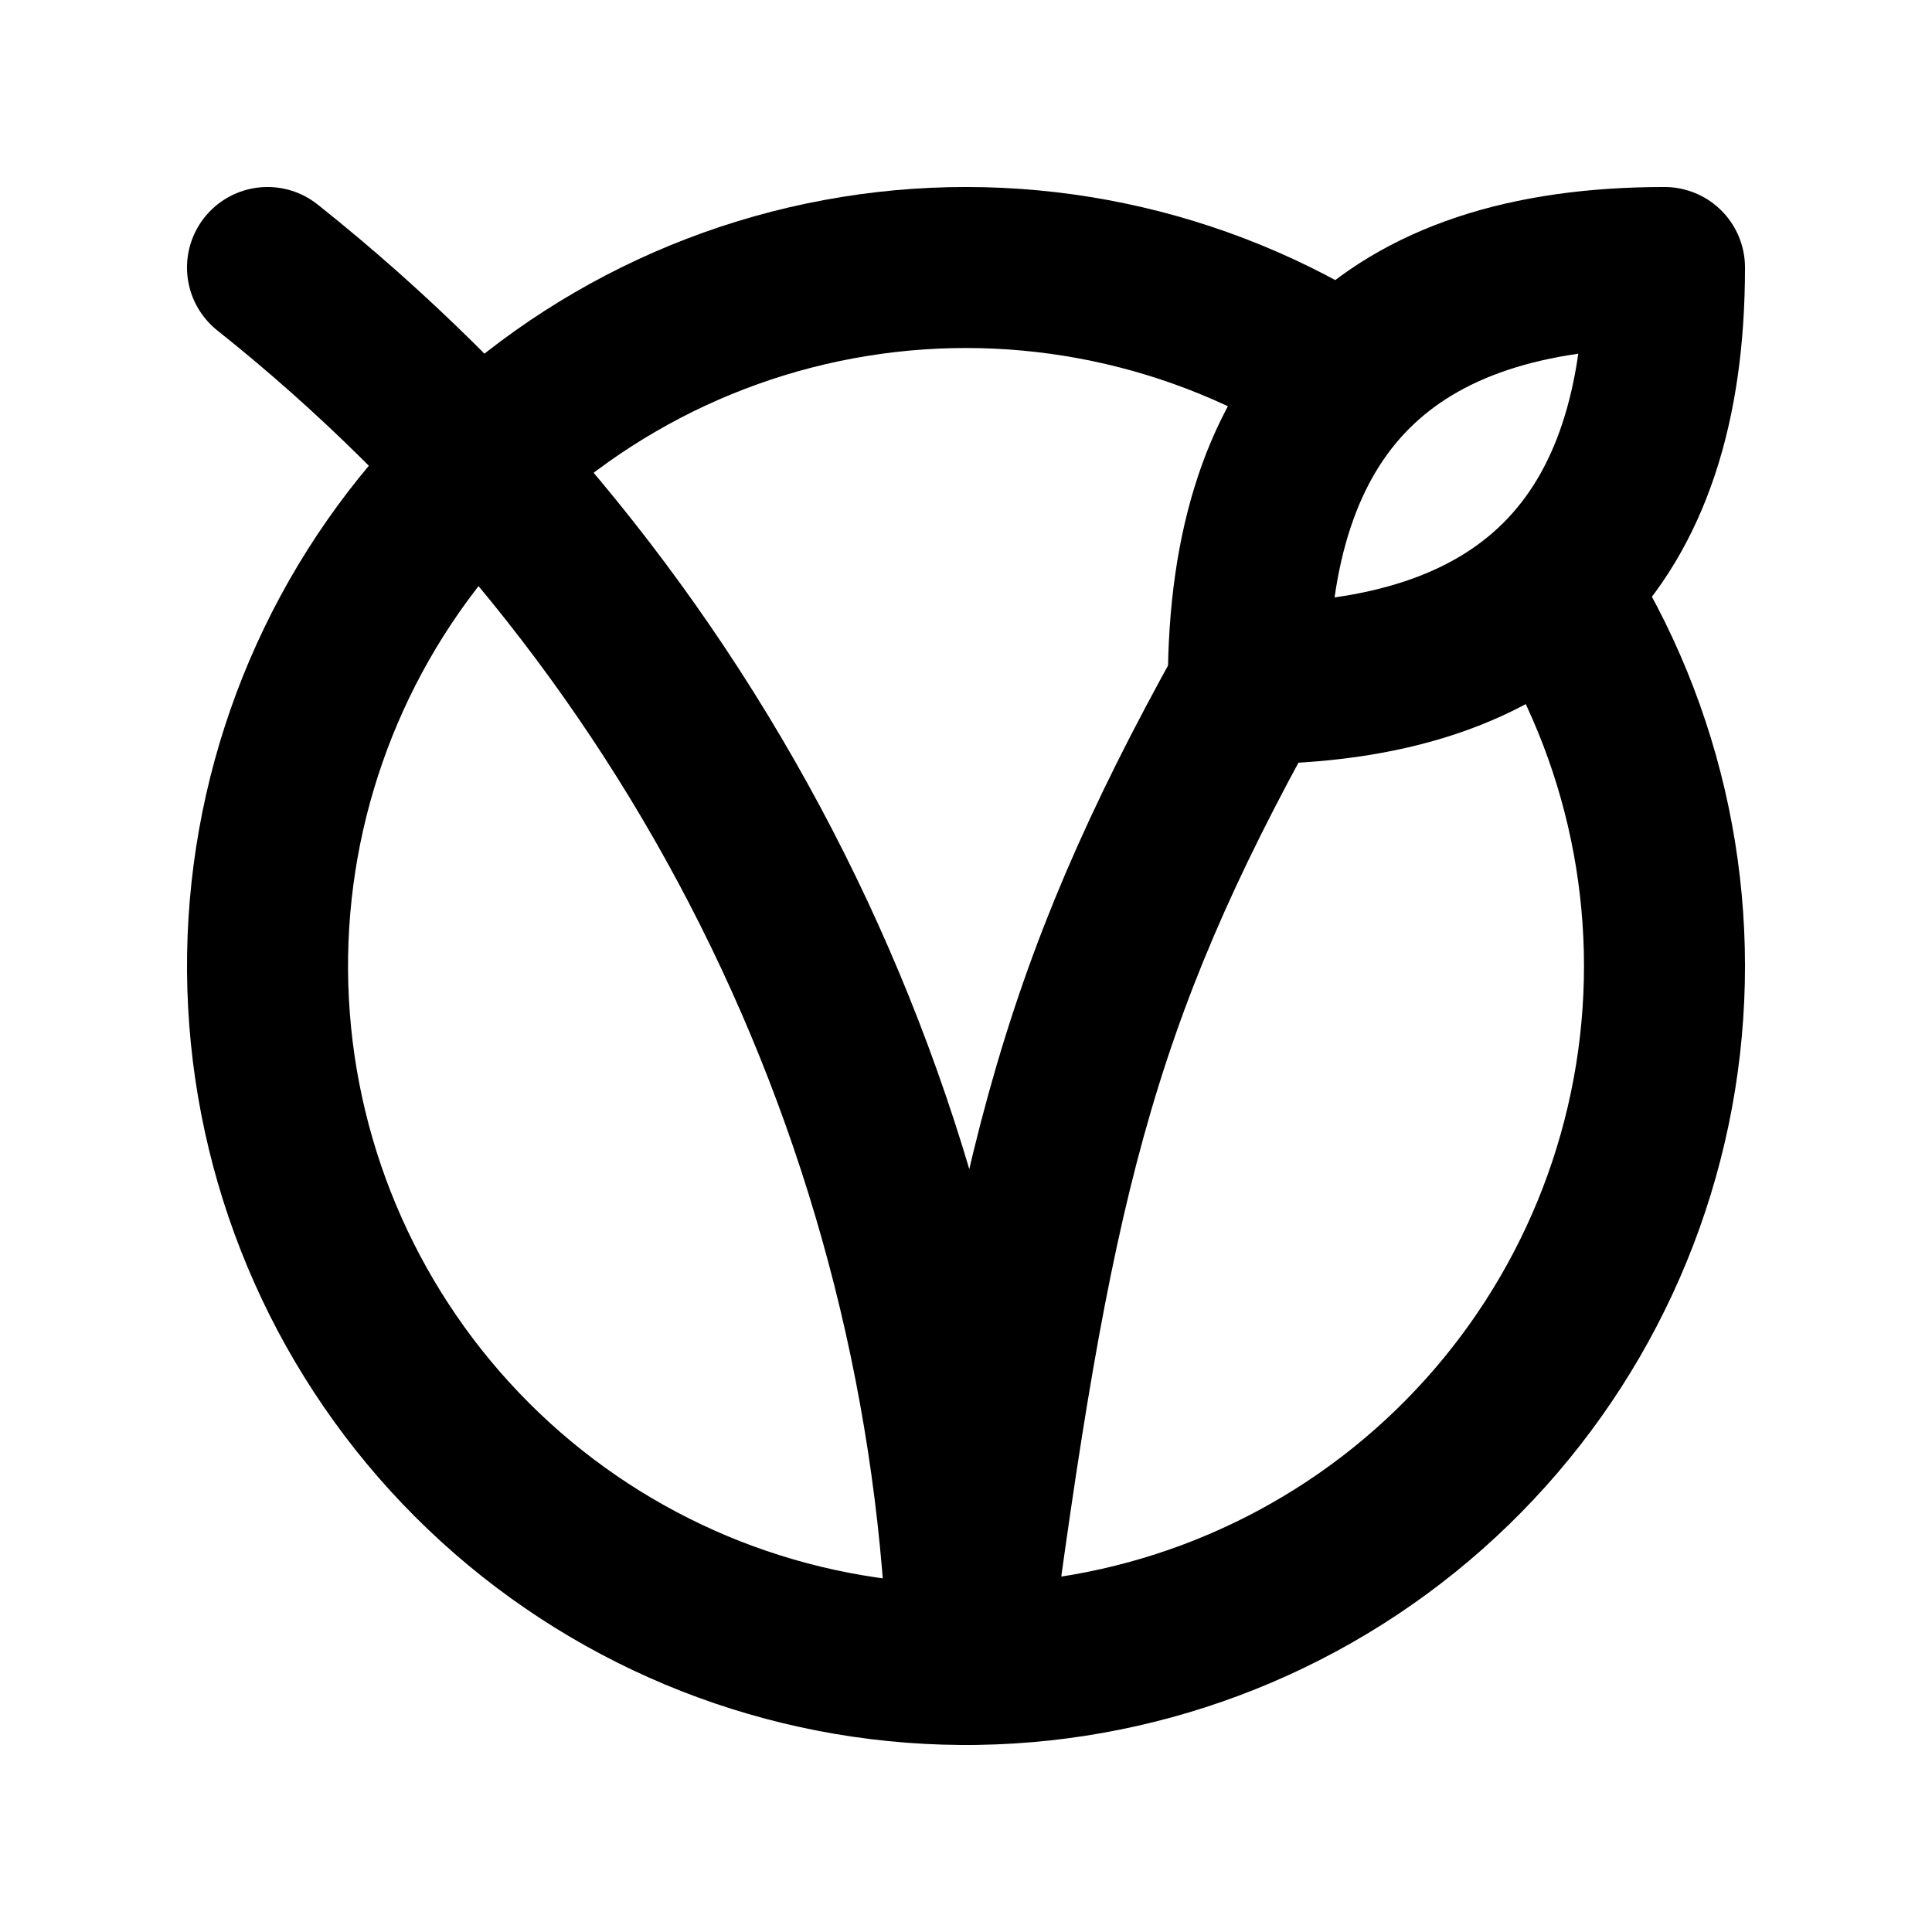
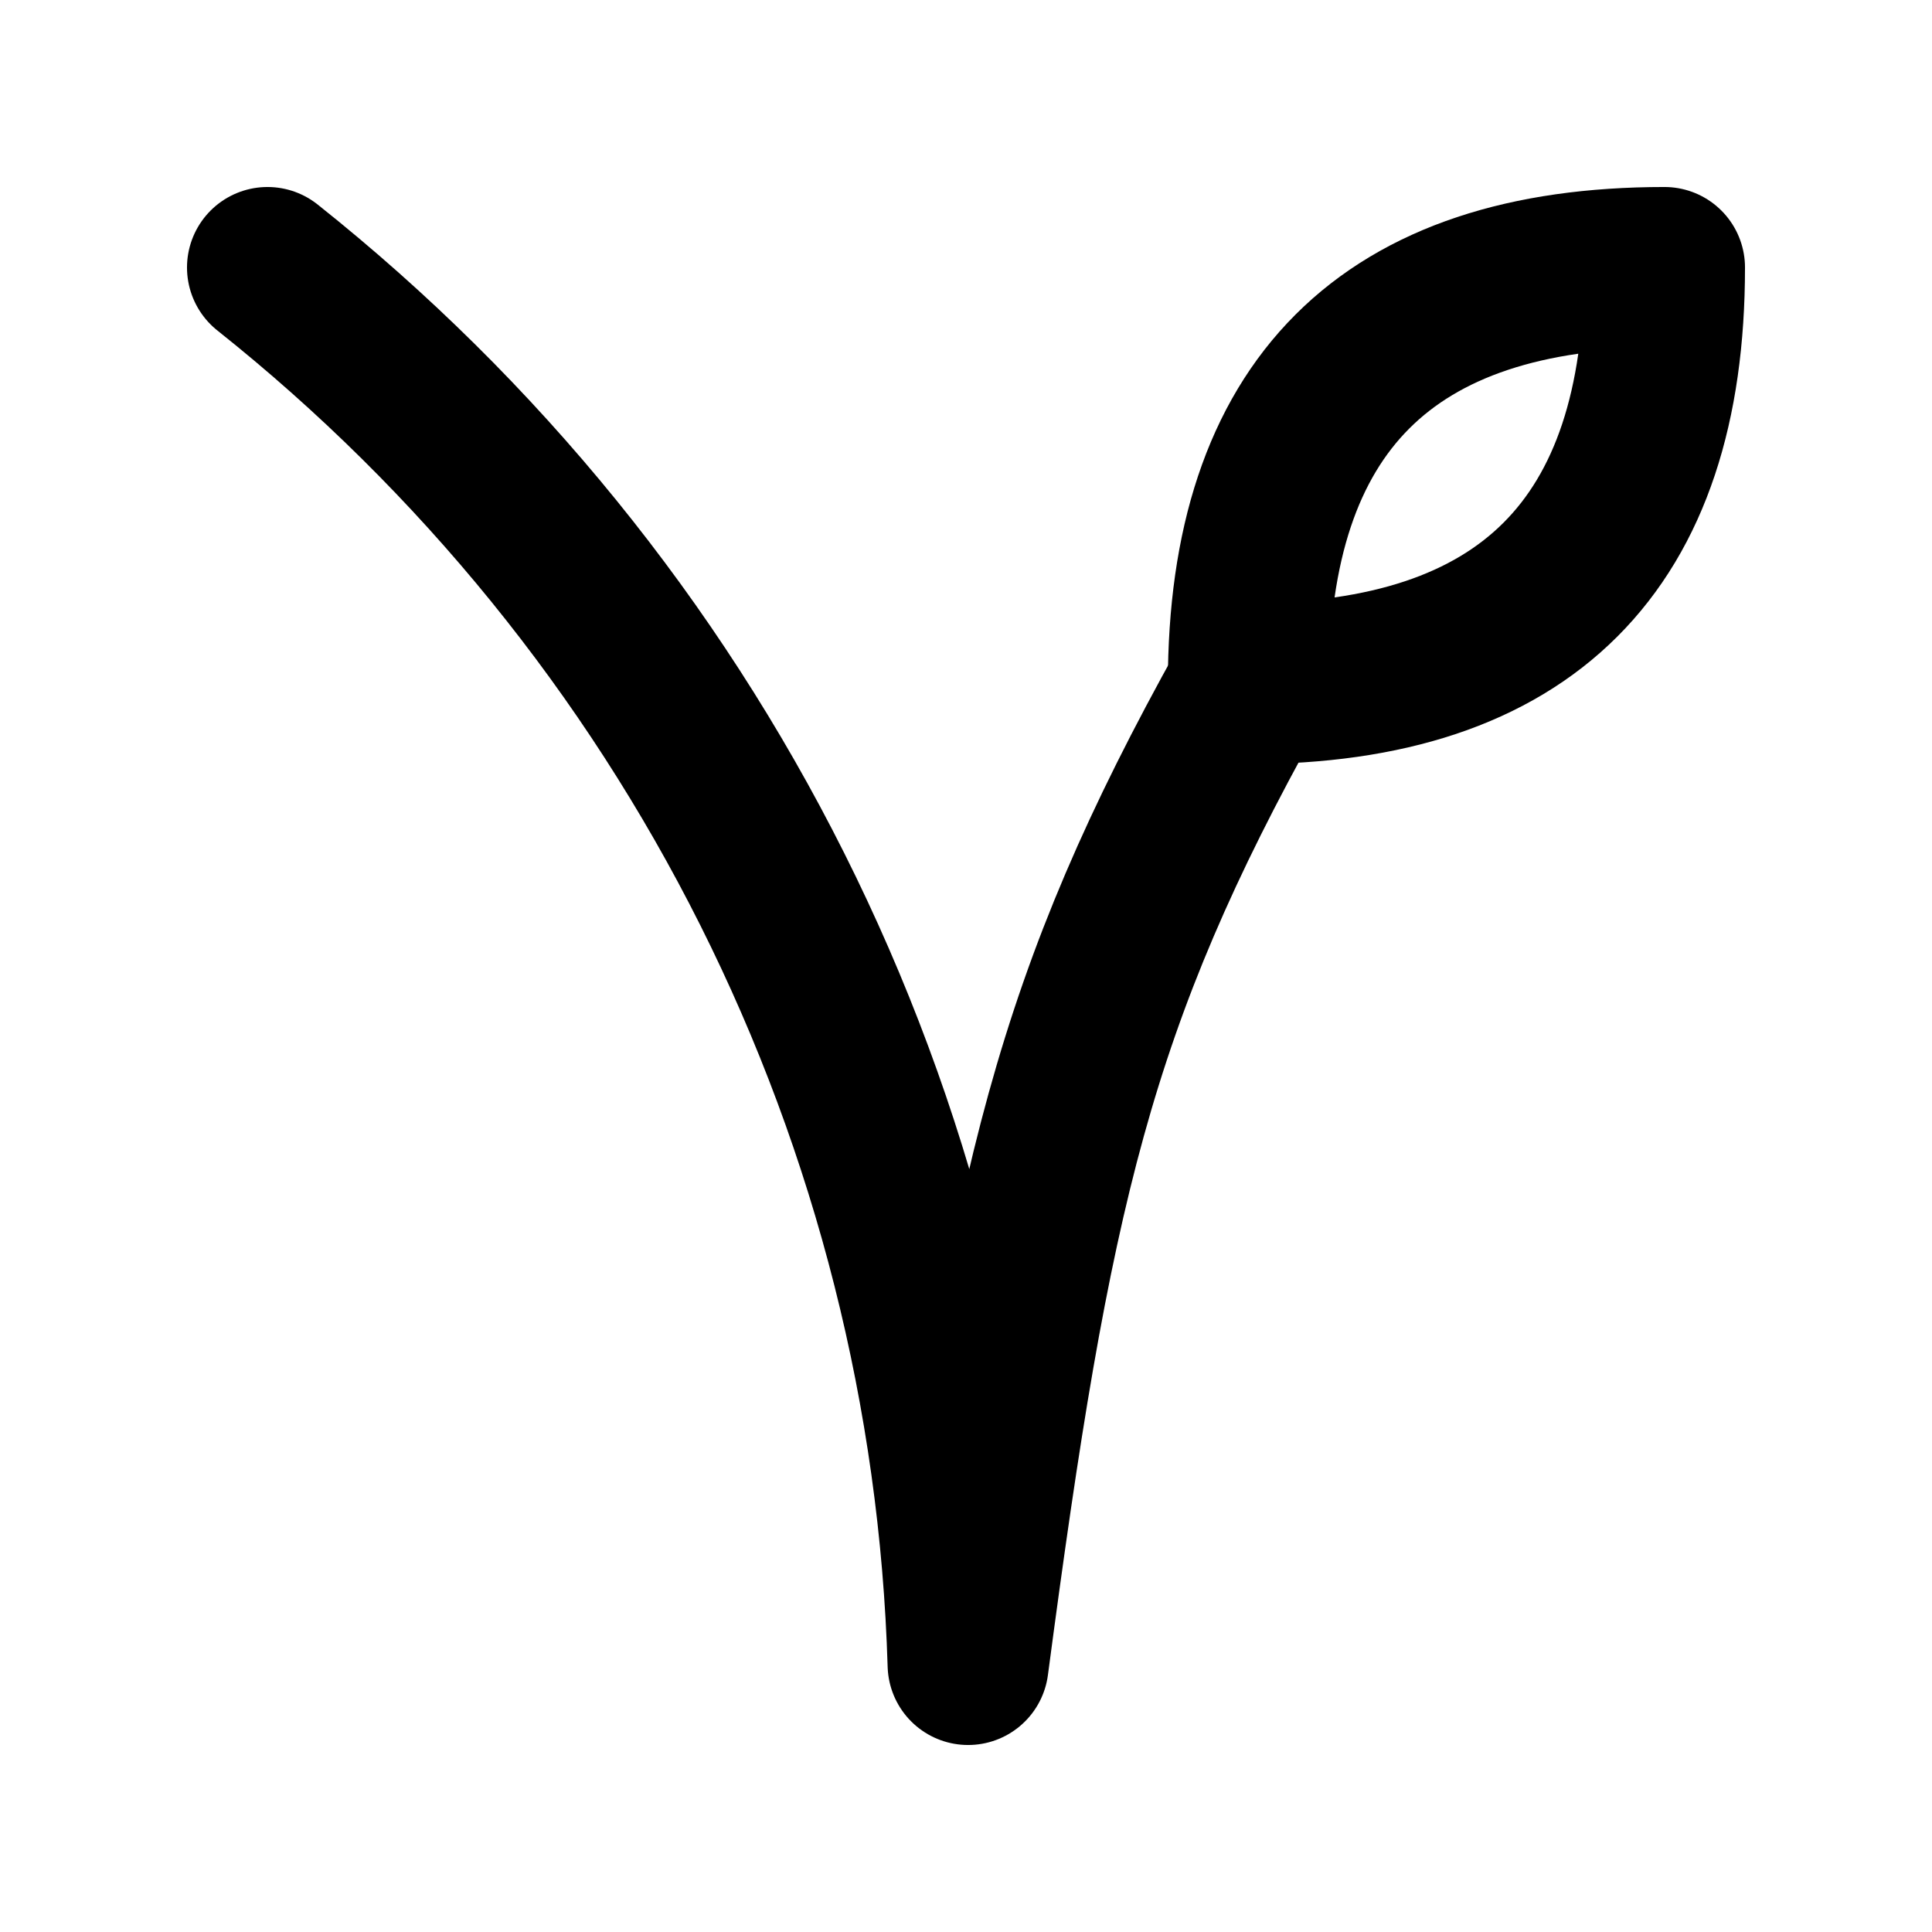
<svg xmlns="http://www.w3.org/2000/svg" fill="none" viewBox="0 0 65 65" height="65" width="65">
  <path stroke-linejoin="round" stroke-linecap="round" stroke-width="5.417" stroke="black" d="M42 23C51.333 23 56 18.333 56 9C46.667 9 42 13.667 42 23Z" />
-   <path stroke-linejoin="round" stroke-linecap="round" stroke-width="5.417" stroke="black" d="M45.214 12.736C40.337 9.599 34.473 8.376 28.749 9.301C23.024 10.227 17.845 13.236 14.205 17.75C10.566 22.265 8.724 27.965 9.034 33.755C9.343 39.545 11.783 45.017 15.883 49.117C19.983 53.217 25.454 55.657 31.245 55.966C37.035 56.276 42.735 54.434 47.249 50.795C51.764 47.155 54.773 41.975 55.699 36.251C56.624 30.527 55.401 24.663 52.264 19.786" />
  <path stroke-linejoin="round" stroke-linecap="round" stroke-width="5.417" stroke="black" d="M9 9C16.115 14.659 21.909 21.794 25.98 29.911C30.05 38.027 32.3 46.93 32.571 56C34.693 39.973 36.107 33.675 42 23.1" />
</svg>